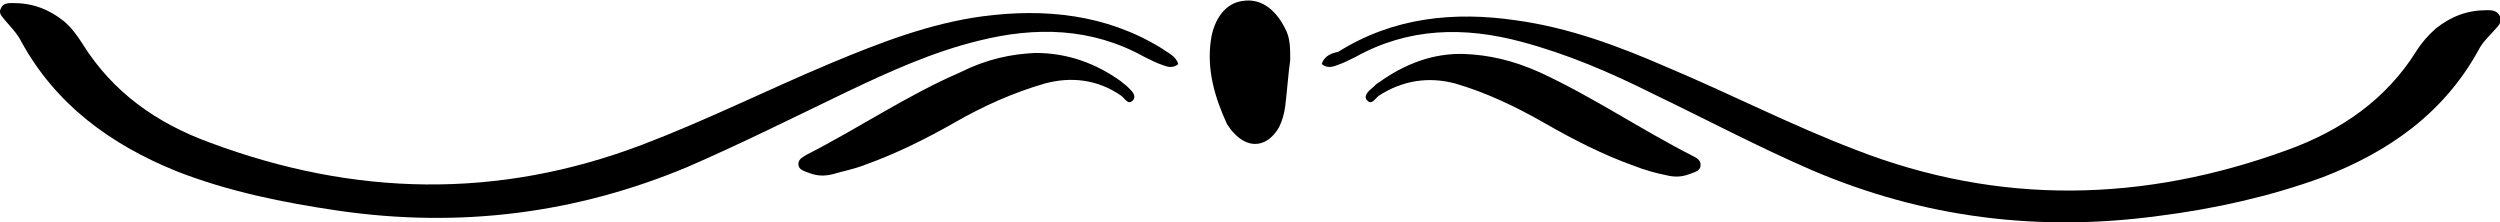
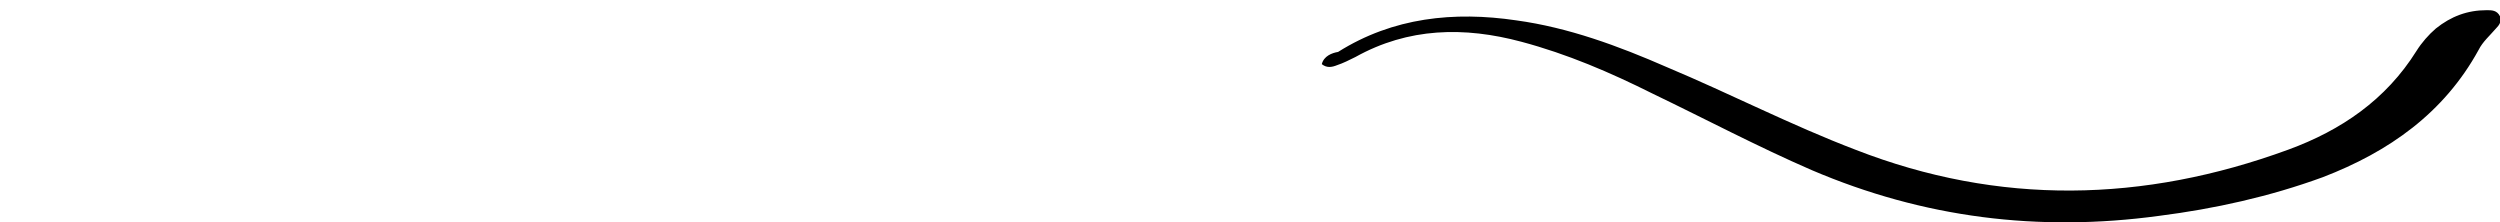
<svg xmlns="http://www.w3.org/2000/svg" version="1.1" id="Layer_1" x="0" y="0" viewBox="0 0 245.5 21.8" xml:space="preserve">
-   <path class="st0" d="M115.7 6.3c-.5.4-1 .3-1.5.1-.6-.2-1.2-.5-1.8-.8-5.2-2.9-10.7-3-16.3-1.6-4.5 1.1-8.7 3-12.9 5-5.2 2.5-10.4 5.1-15.7 7.4-11 4.6-22.4 6-34.2 4.3-5.5-.8-10.9-1.9-16-3.9-6.4-2.6-11.8-6.5-15.2-12.7-.4-.8-1-1.4-1.6-2.1C.2 1.6-.2 1.3.1.8.3.3.8.3 1.3.3c1.9 0 3.5.6 5 1.8.7.6 1.3 1.4 1.8 2.2 3 4.8 7.3 7.8 12.5 9.7 14.2 5.3 28.3 5.6 42.5.2 6.3-2.4 12.3-5.4 18.5-8 4.8-2 9.7-3.9 14.9-4.6 6.1-.8 12.1-.2 17.5 3.1.7.5 1.5.8 1.7 1.6z" />
-   <path class="st0" d="M101.7 5.2c3.1 0 5.9 1 8.4 2.8.2.2.4.3.6.5.4.4.9.8.6 1.3-.5.6-.8-.1-1.2-.4-2.3-1.6-4.9-1.9-7.5-1.2-3.1.9-6 2.2-8.8 3.8-2.8 1.6-5.8 3.1-8.9 4.2-1 .4-2.1.6-3.1.9-.8.2-1.5.2-2.3-.1-.5-.2-1.1-.3-1.1-.9 0-.5.5-.7.8-.9 5.1-2.6 9.8-5.8 15.1-8.1 2.6-1.3 5-1.8 7.4-1.9zM129.8 6.3c.5.4 1 .3 1.5.1.6-.2 1.2-.5 1.8-.8 5.2-2.9 10.7-3 16.3-1.5 4.5 1.2 8.7 3 12.9 5.1 5.2 2.5 10.3 5.2 15.6 7.5 11 4.7 22.3 6.1 34.1 4.5 5.5-.7 10.9-1.9 16.1-3.8 6.5-2.5 11.9-6.3 15.3-12.5.4-.8 1.1-1.4 1.7-2.1.3-.3.6-.7.4-1.2-.3-.6-.8-.6-1.3-.6-1.9 0-3.5.6-5 1.8-.7.6-1.4 1.4-1.9 2.2-3 4.8-7.4 7.8-12.6 9.7-14.2 5.2-28.4 5.5-42.5 0-6.3-2.4-12.3-5.5-18.5-8.1-4.8-2.1-9.7-3.9-14.8-4.6-6.1-.9-12.1-.3-17.5 3.1-.6.1-1.4.4-1.6 1.2z" />
-   <path class="st0" d="M143.8 5.3c-3.1-.1-5.9 1-8.4 2.8-.2.1-.4.3-.6.5-.4.3-.9.8-.6 1.2.5.6.8-.1 1.2-.4 2.3-1.5 4.9-1.9 7.5-1.2 3.1.9 6 2.3 8.8 3.9 2.8 1.6 5.7 3.1 8.8 4.2 1 .4 2.1.7 3.1.9.8.2 1.5.2 2.3-.1.5-.2 1.1-.3 1.1-.9 0-.5-.4-.7-.8-.9-5.1-2.6-9.8-5.8-15-8.2-2.7-1.2-5-1.7-7.4-1.8zM126.7 5.9c-.2 1.4-.3 3-.5 4.6-.1.7-.3 1.4-.6 2-1.1 1.9-2.9 2.2-4.4.6-.3-.3-.5-.6-.7-.9-1.2-2.6-2-5.3-1.6-8.2.3-2.2 1.5-3.7 3.1-3.9 1.7-.3 3.2.7 4.2 2.7.5.9.5 1.9.5 3.1z" />
+   <path class="st0" d="M101.7 5.2zM129.8 6.3c.5.4 1 .3 1.5.1.6-.2 1.2-.5 1.8-.8 5.2-2.9 10.7-3 16.3-1.5 4.5 1.2 8.7 3 12.9 5.1 5.2 2.5 10.3 5.2 15.6 7.5 11 4.7 22.3 6.1 34.1 4.5 5.5-.7 10.9-1.9 16.1-3.8 6.5-2.5 11.9-6.3 15.3-12.5.4-.8 1.1-1.4 1.7-2.1.3-.3.6-.7.4-1.2-.3-.6-.8-.6-1.3-.6-1.9 0-3.5.6-5 1.8-.7.6-1.4 1.4-1.9 2.2-3 4.8-7.4 7.8-12.6 9.7-14.2 5.2-28.4 5.5-42.5 0-6.3-2.4-12.3-5.5-18.5-8.1-4.8-2.1-9.7-3.9-14.8-4.6-6.1-.9-12.1-.3-17.5 3.1-.6.1-1.4.4-1.6 1.2z" />
</svg>